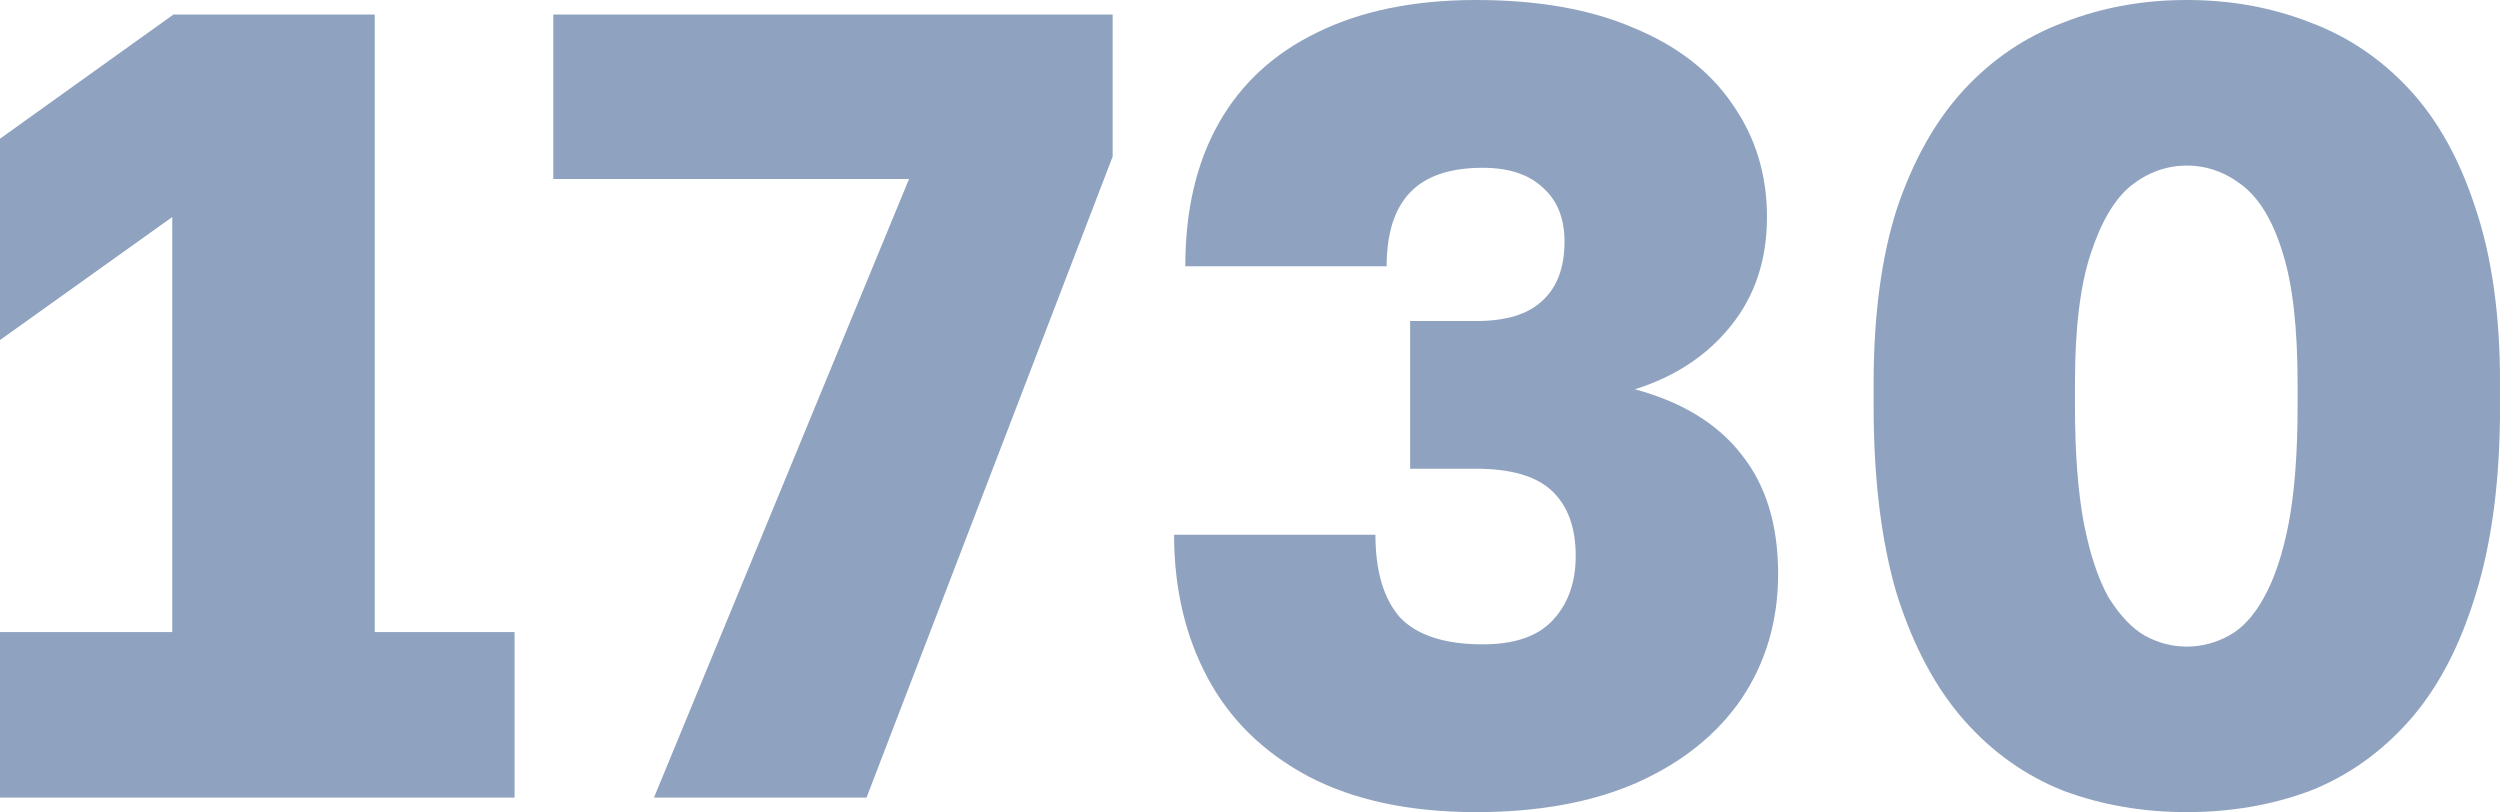
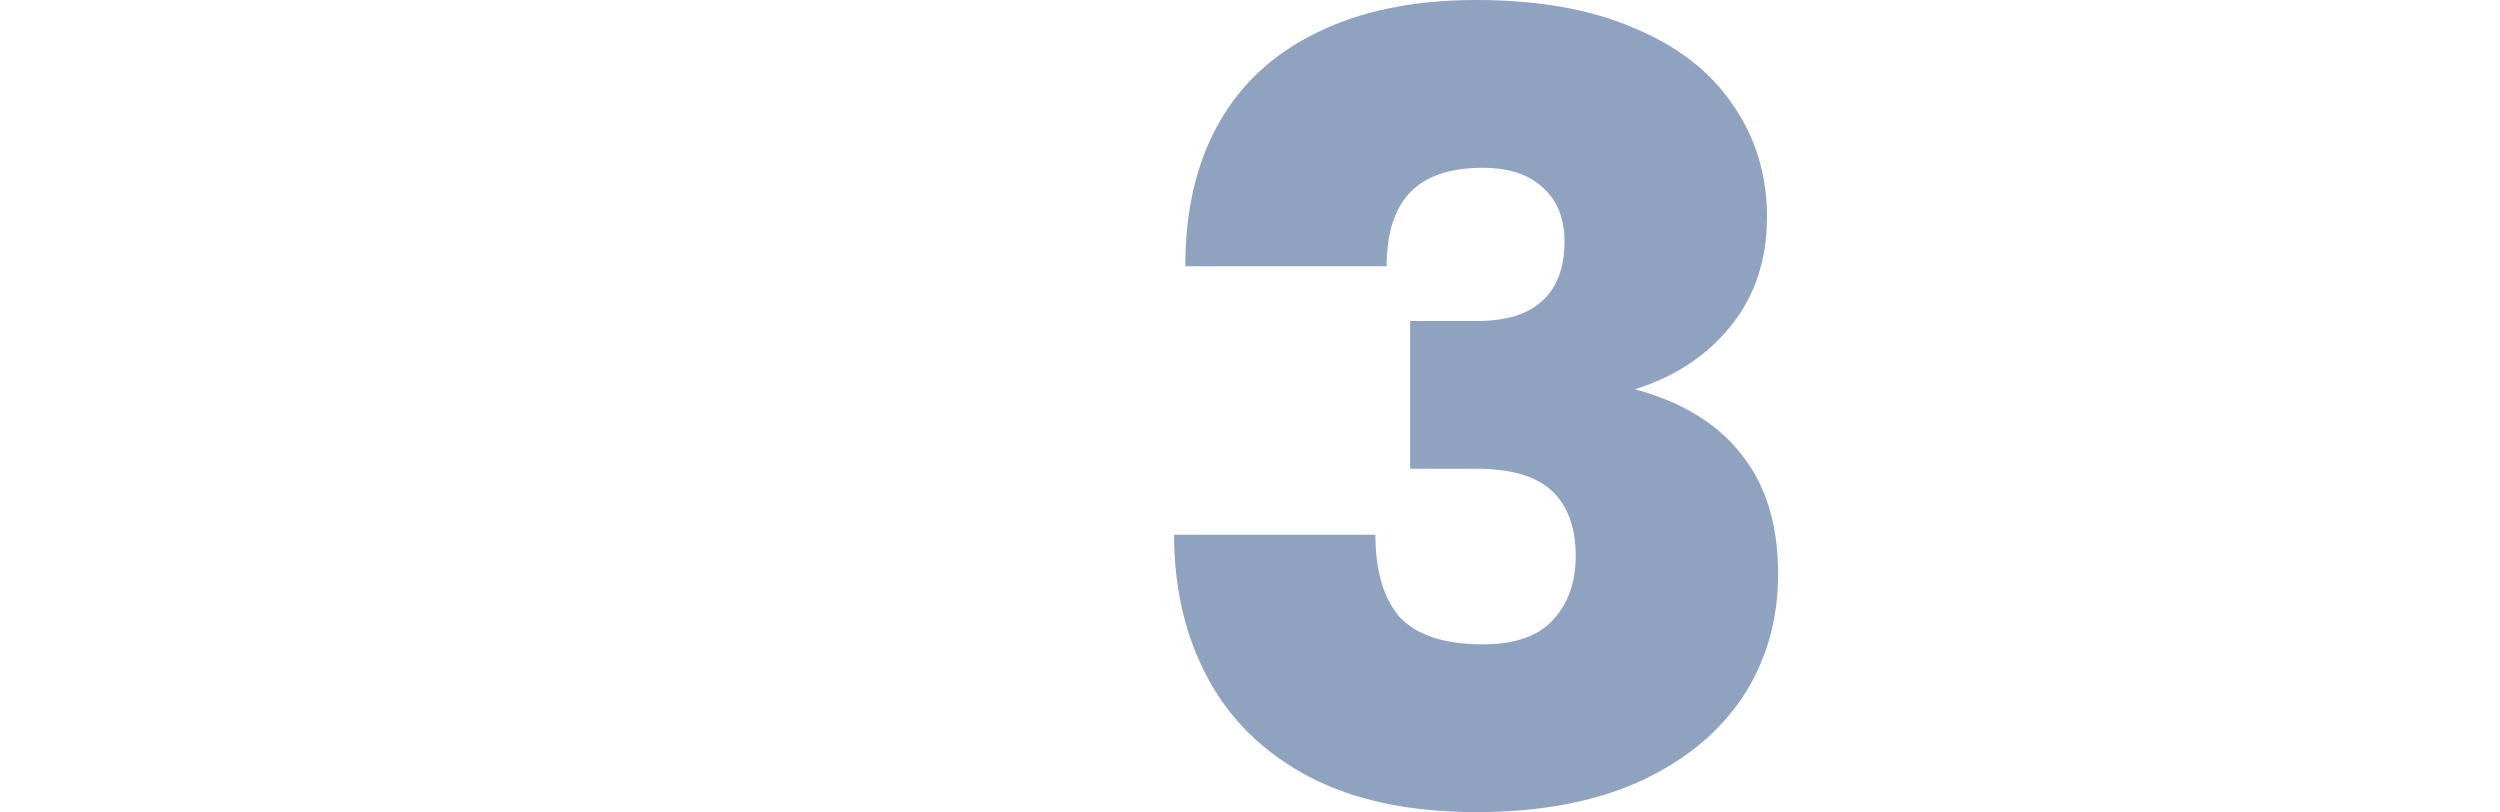
<svg xmlns="http://www.w3.org/2000/svg" viewBox="0 0 35.238 11.447" fill="none">
  <g opacity="0.5">
-     <path d="M0 11.242V8.909H2.428V3.059L0 4.793V1.955L2.444 0.205H5.282V8.909H7.253V11.242H0Z" fill="#1F467F" />
-     <path d="M9.218 11.242L12.813 2.523H7.799V0.205H15.683V2.207L12.214 11.242H9.218Z" fill="#1F467F" />
    <path d="M20.806 11.447C19.871 11.447 19.082 11.279 18.441 10.943C17.81 10.606 17.337 10.144 17.022 9.555C16.707 8.966 16.549 8.294 16.549 7.537H19.387C19.387 8.052 19.503 8.441 19.734 8.704C19.976 8.956 20.365 9.082 20.901 9.082C21.342 9.082 21.668 8.972 21.878 8.751C22.099 8.52 22.21 8.215 22.21 7.836C22.21 7.437 22.099 7.132 21.878 6.922C21.658 6.712 21.3 6.607 20.806 6.607H19.876V4.525H20.806C21.227 4.525 21.537 4.431 21.737 4.241C21.947 4.052 22.052 3.774 22.052 3.406C22.052 3.08 21.952 2.828 21.752 2.649C21.553 2.46 21.269 2.365 20.901 2.365C20.438 2.365 20.097 2.481 19.876 2.712C19.655 2.943 19.545 3.29 19.545 3.753H16.707C16.707 2.964 16.864 2.292 17.18 1.734C17.495 1.177 17.958 0.752 18.567 0.457C19.187 0.152 19.934 0 20.806 0C21.679 0 22.42 0.131 23.029 0.394C23.639 0.646 24.102 1.004 24.417 1.466C24.743 1.929 24.906 2.46 24.906 3.059C24.906 3.658 24.738 4.168 24.401 4.588C24.065 5.009 23.613 5.308 23.045 5.487C23.707 5.666 24.207 5.971 24.543 6.402C24.89 6.833 25.063 7.395 25.063 8.089C25.063 8.751 24.89 9.34 24.543 9.855C24.196 10.359 23.702 10.753 23.061 11.037C22.43 11.311 21.679 11.447 20.806 11.447Z" fill="#1F467F" />
-     <path d="M30.824 11.447C30.204 11.447 29.626 11.347 29.09 11.148C28.554 10.937 28.086 10.606 27.686 10.154C27.287 9.702 26.972 9.114 26.74 8.388C26.52 7.652 26.409 6.764 26.409 5.724V5.408C26.409 4.441 26.52 3.616 26.74 2.933C26.972 2.249 27.287 1.692 27.686 1.261C28.086 0.83 28.554 0.515 29.09 0.315C29.626 0.105 30.204 0 30.824 0C31.444 0 32.022 0.105 32.559 0.315C33.095 0.515 33.562 0.83 33.962 1.261C34.361 1.692 34.671 2.249 34.892 2.933C35.123 3.616 35.239 4.441 35.239 5.408V5.724C35.239 6.764 35.123 7.652 34.892 8.388C34.671 9.114 34.361 9.702 33.962 10.154C33.562 10.606 33.095 10.937 32.559 11.148C32.022 11.347 31.444 11.447 30.824 11.447ZM30.824 9.114C31.034 9.114 31.234 9.061 31.423 8.956C31.612 8.851 31.775 8.672 31.912 8.42C32.059 8.157 32.175 7.81 32.259 7.379C32.343 6.938 32.385 6.386 32.385 5.724V5.408C32.385 4.63 32.317 4.021 32.18 3.579C32.044 3.127 31.854 2.807 31.612 2.617C31.371 2.428 31.108 2.334 30.824 2.334C30.54 2.334 30.277 2.428 30.036 2.617C29.805 2.807 29.615 3.127 29.468 3.579C29.321 4.021 29.247 4.63 29.247 5.408V5.724C29.247 6.386 29.29 6.938 29.373 7.379C29.458 7.81 29.573 8.157 29.72 8.42C29.878 8.672 30.046 8.851 30.225 8.956C30.414 9.061 30.614 9.114 30.824 9.114Z" fill="#1F467F" />
  </g>
</svg>